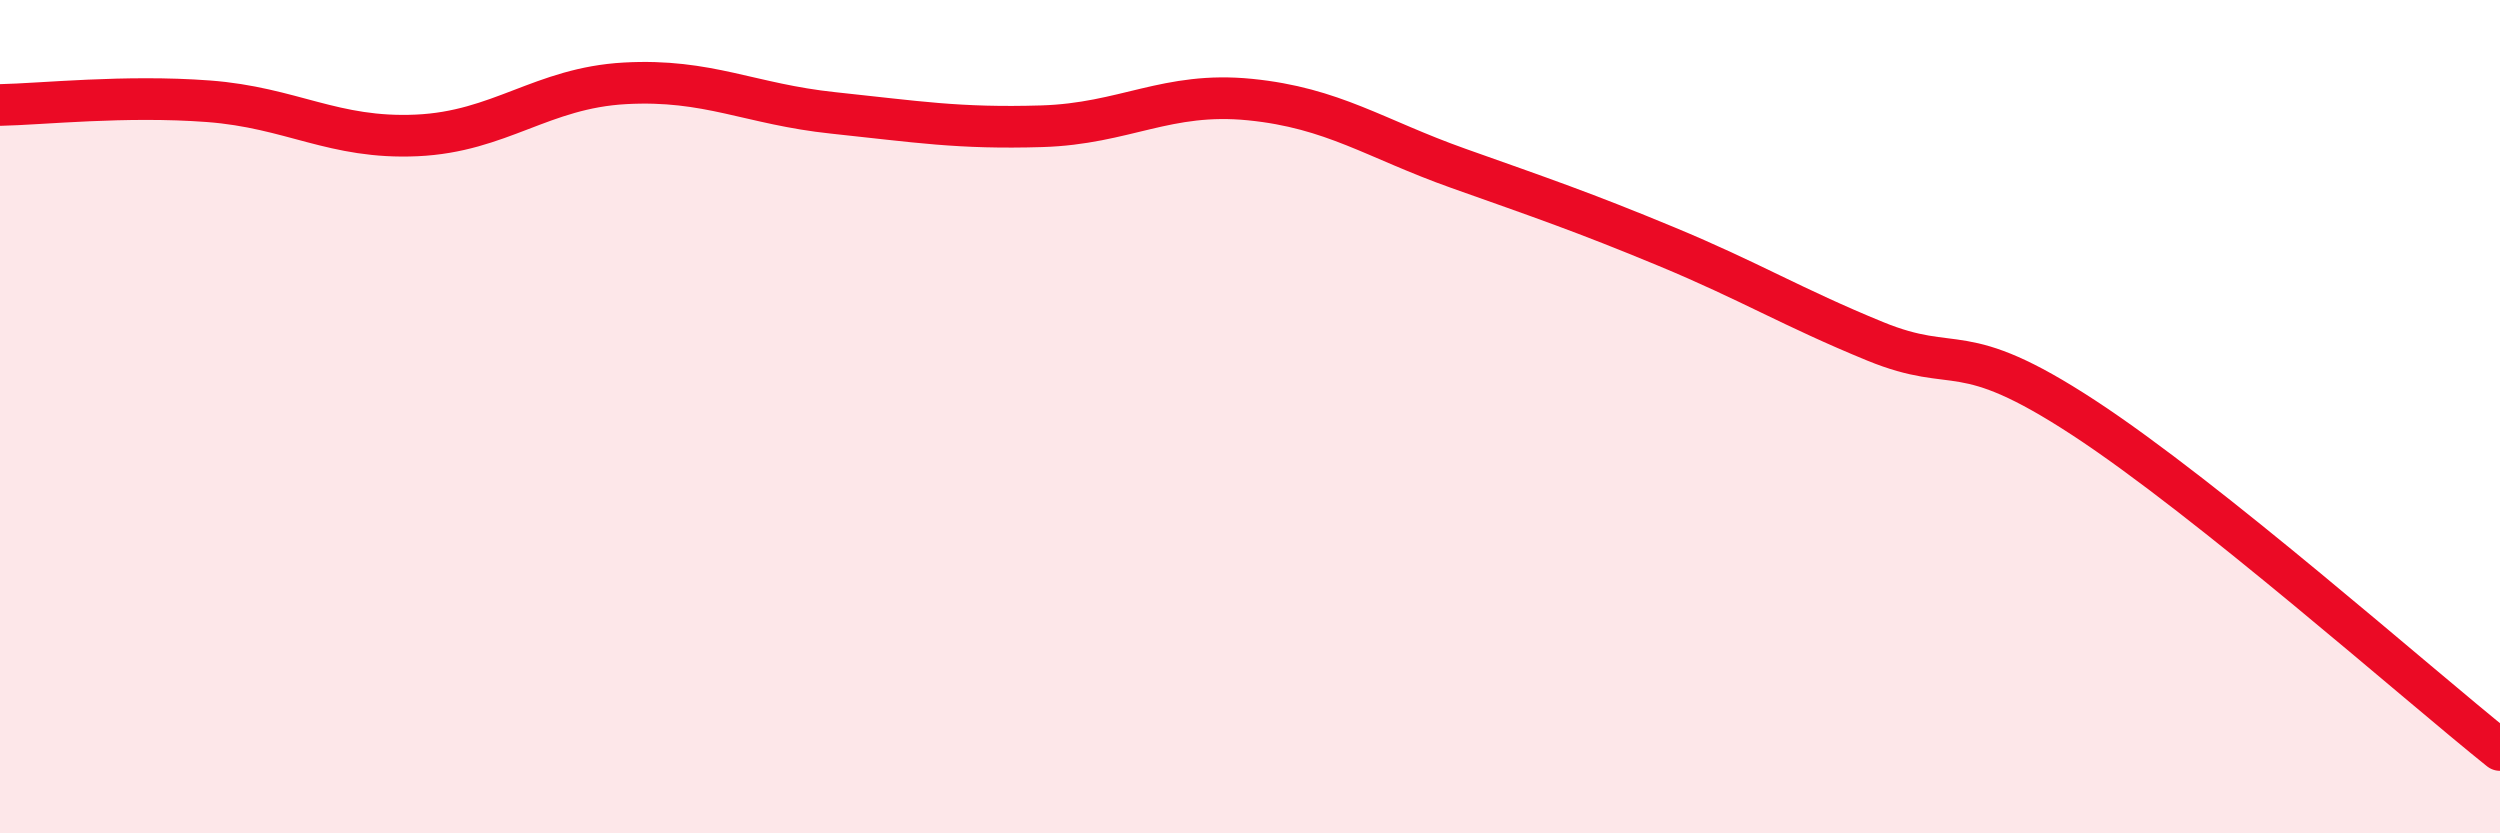
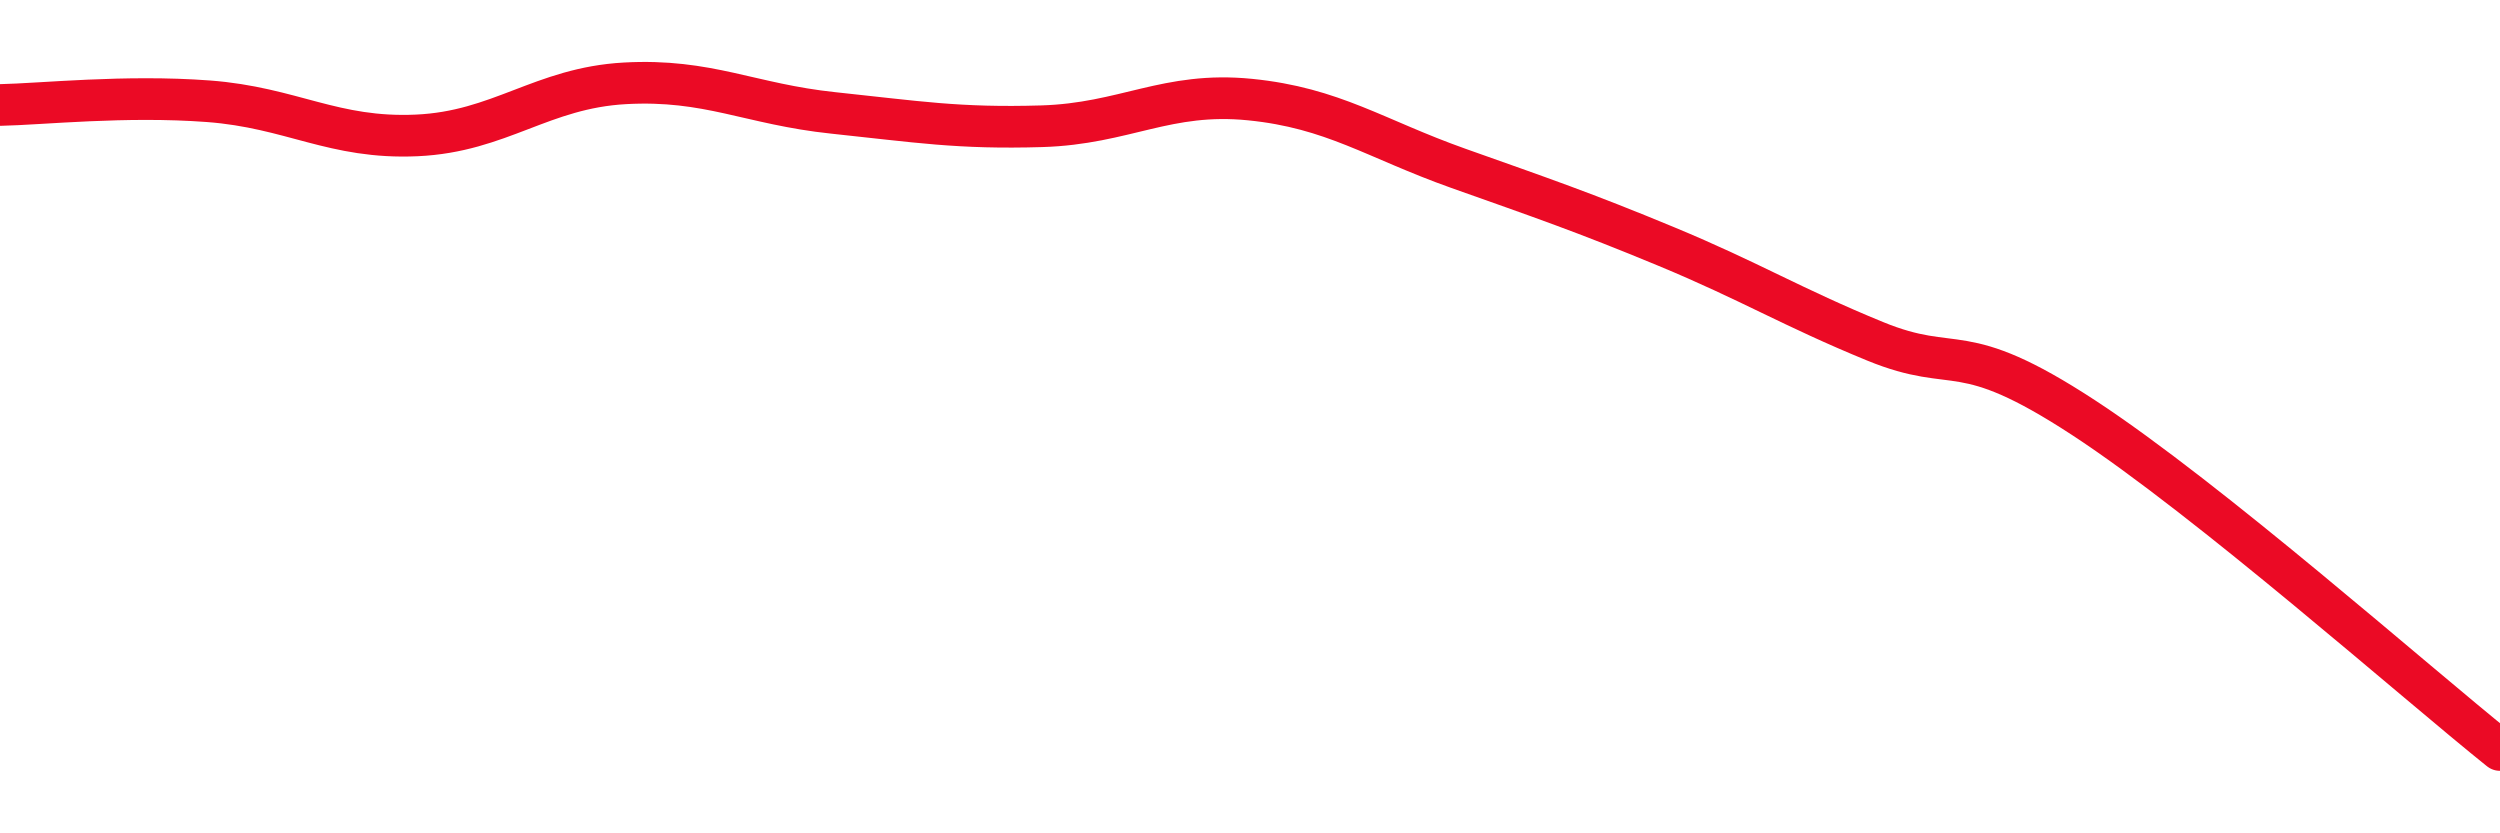
<svg xmlns="http://www.w3.org/2000/svg" width="60" height="20" viewBox="0 0 60 20">
-   <path d="M 0,2.52 C 1,2.5 3,2.28 5,2.43 C 7,2.58 8,3.34 10,3.25 C 12,3.16 13,2.11 15,2 C 17,1.89 18,2.5 20,2.71 C 22,2.92 23,3.09 25,3.03 C 27,2.97 28,2.19 30,2.39 C 32,2.59 33,3.33 35,4.04 C 37,4.75 38,5.09 40,5.92 C 42,6.75 43,7.37 45,8.19 C 47,9.01 47,8.06 50,10.02 C 53,11.98 58,16.4 60,18L60 20L0 20Z" fill="#EB0A25" opacity="0.1" stroke-linecap="round" stroke-linejoin="round" />
  <path d="M 0,2.52 C 1,2.5 3,2.28 5,2.43 C 7,2.58 8,3.34 10,3.25 C 12,3.16 13,2.11 15,2 C 17,1.89 18,2.5 20,2.71 C 22,2.92 23,3.09 25,3.03 C 27,2.97 28,2.19 30,2.39 C 32,2.59 33,3.33 35,4.04 C 37,4.75 38,5.09 40,5.92 C 42,6.75 43,7.37 45,8.19 C 47,9.01 47,8.06 50,10.02 C 53,11.98 58,16.4 60,18" stroke="#EB0A25" stroke-width="1" fill="none" stroke-linecap="round" stroke-linejoin="round" />
</svg>